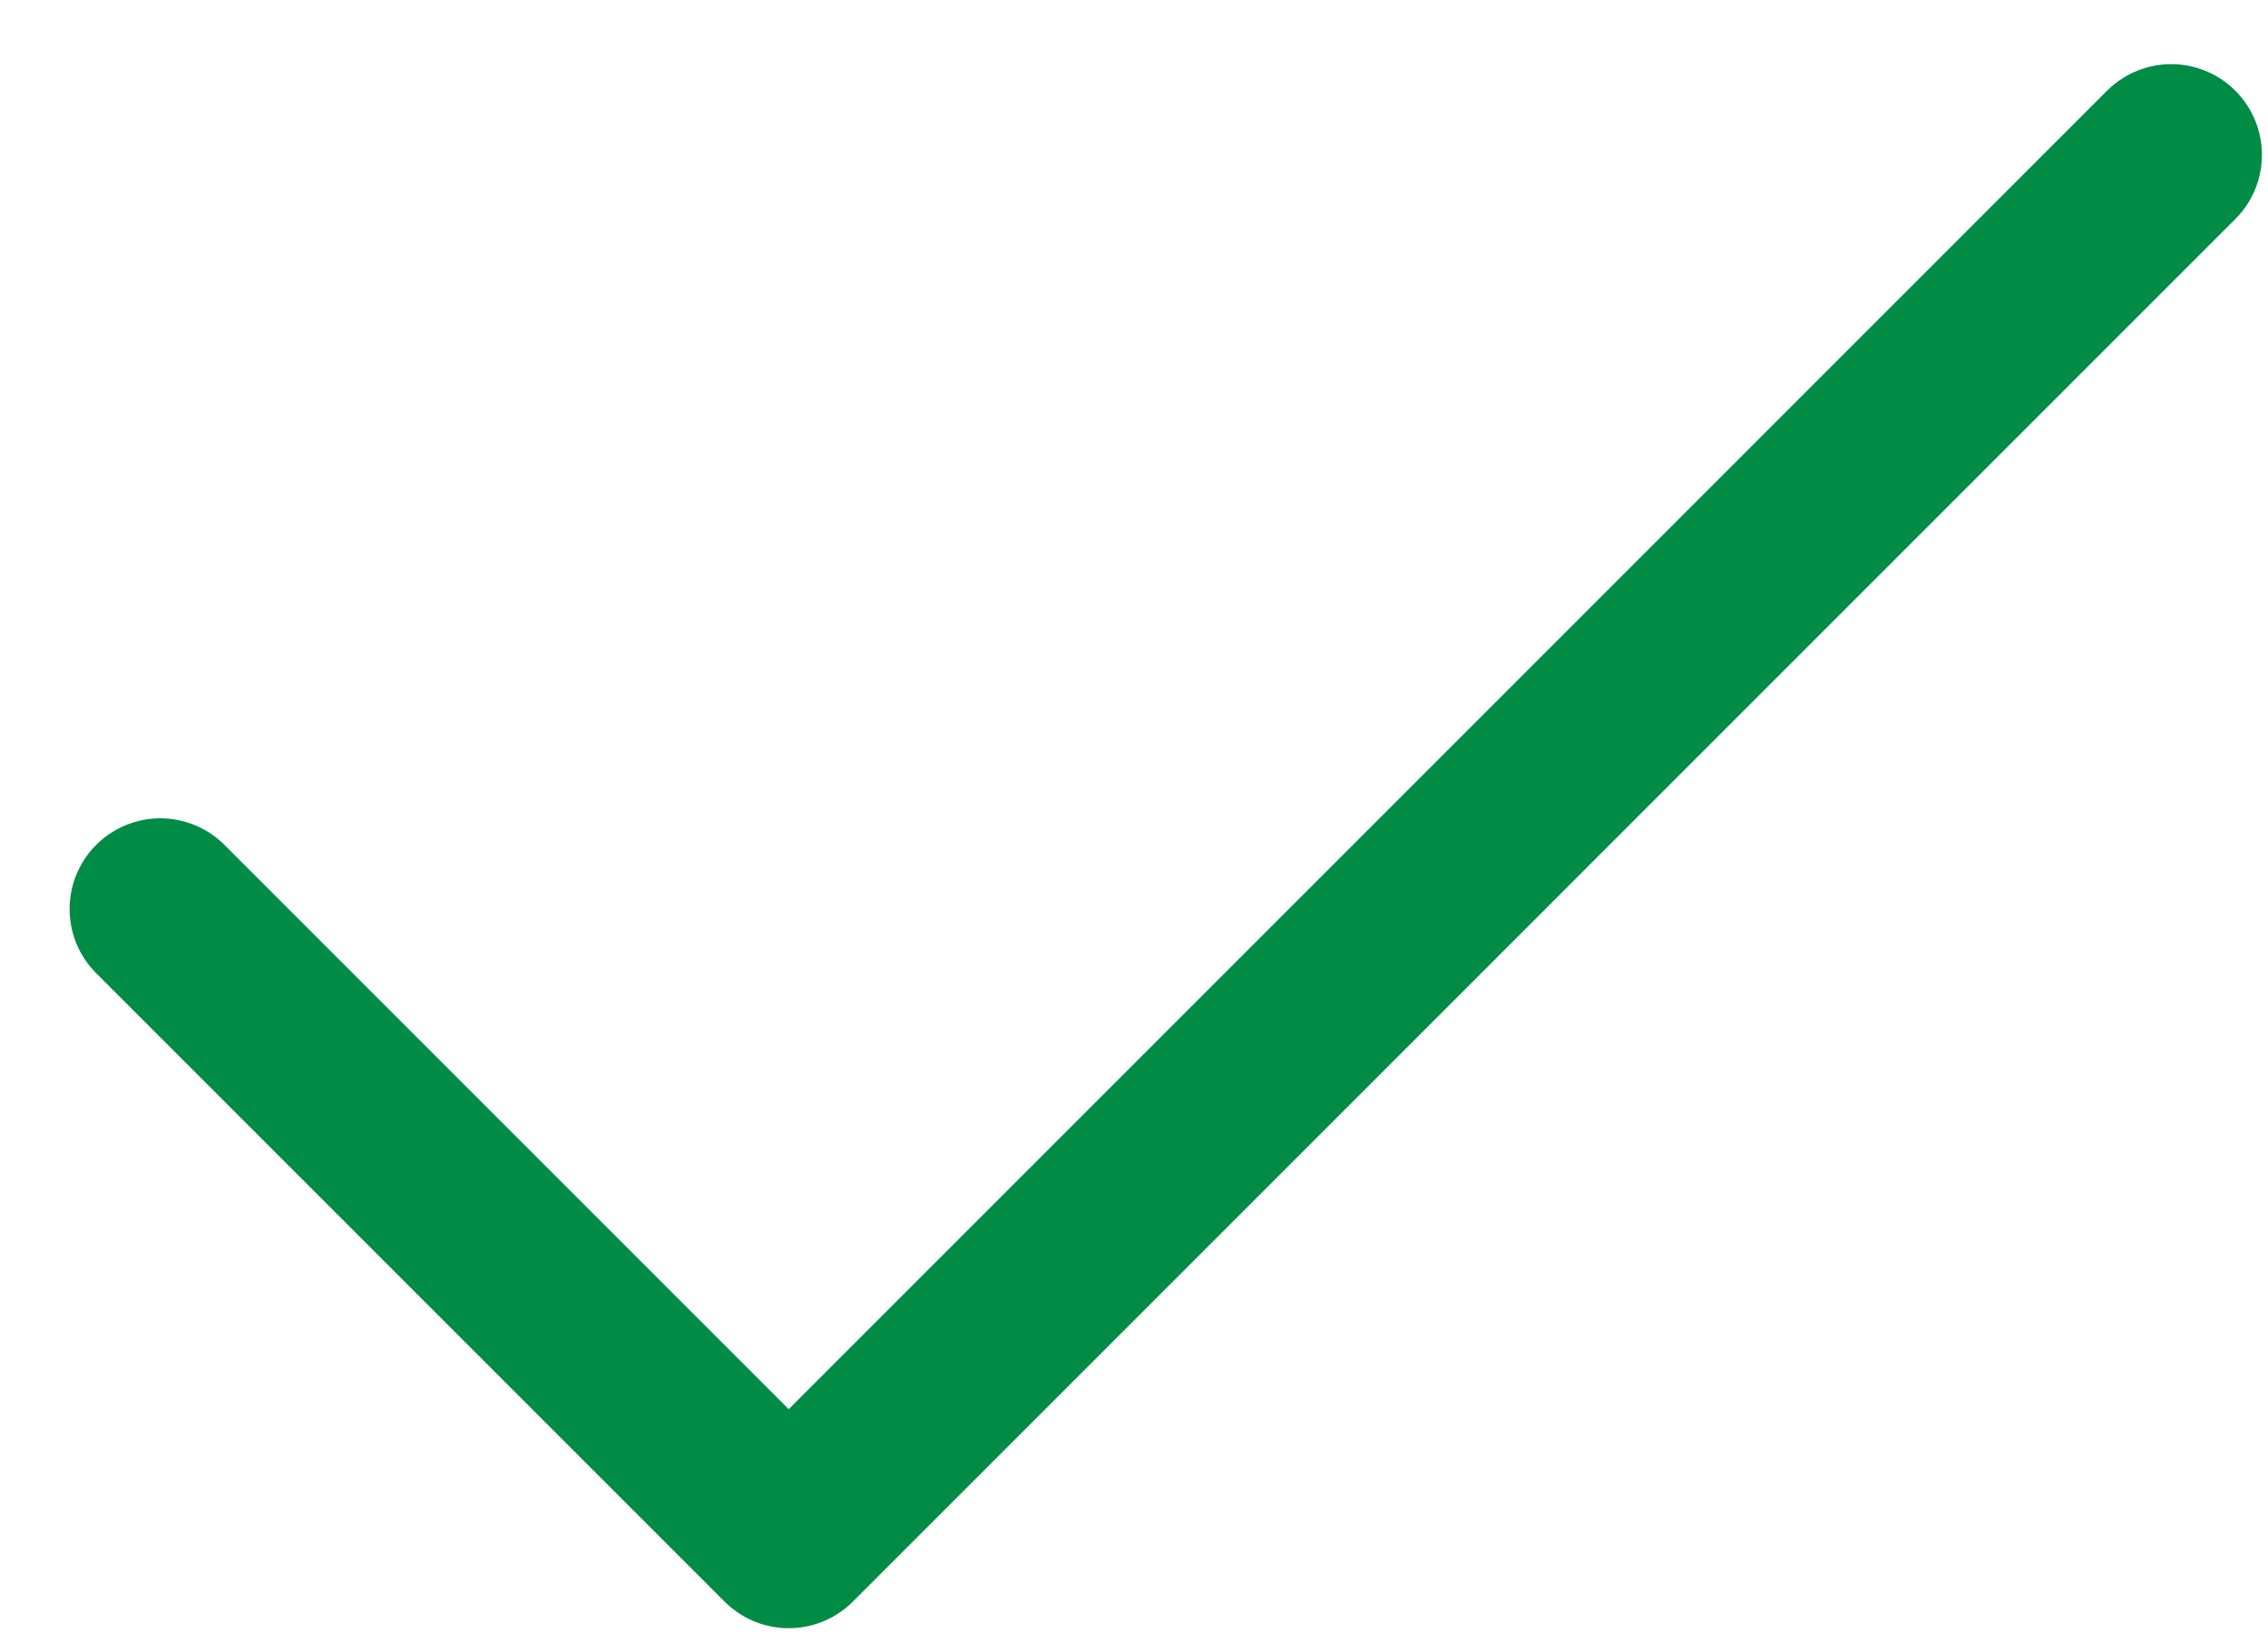
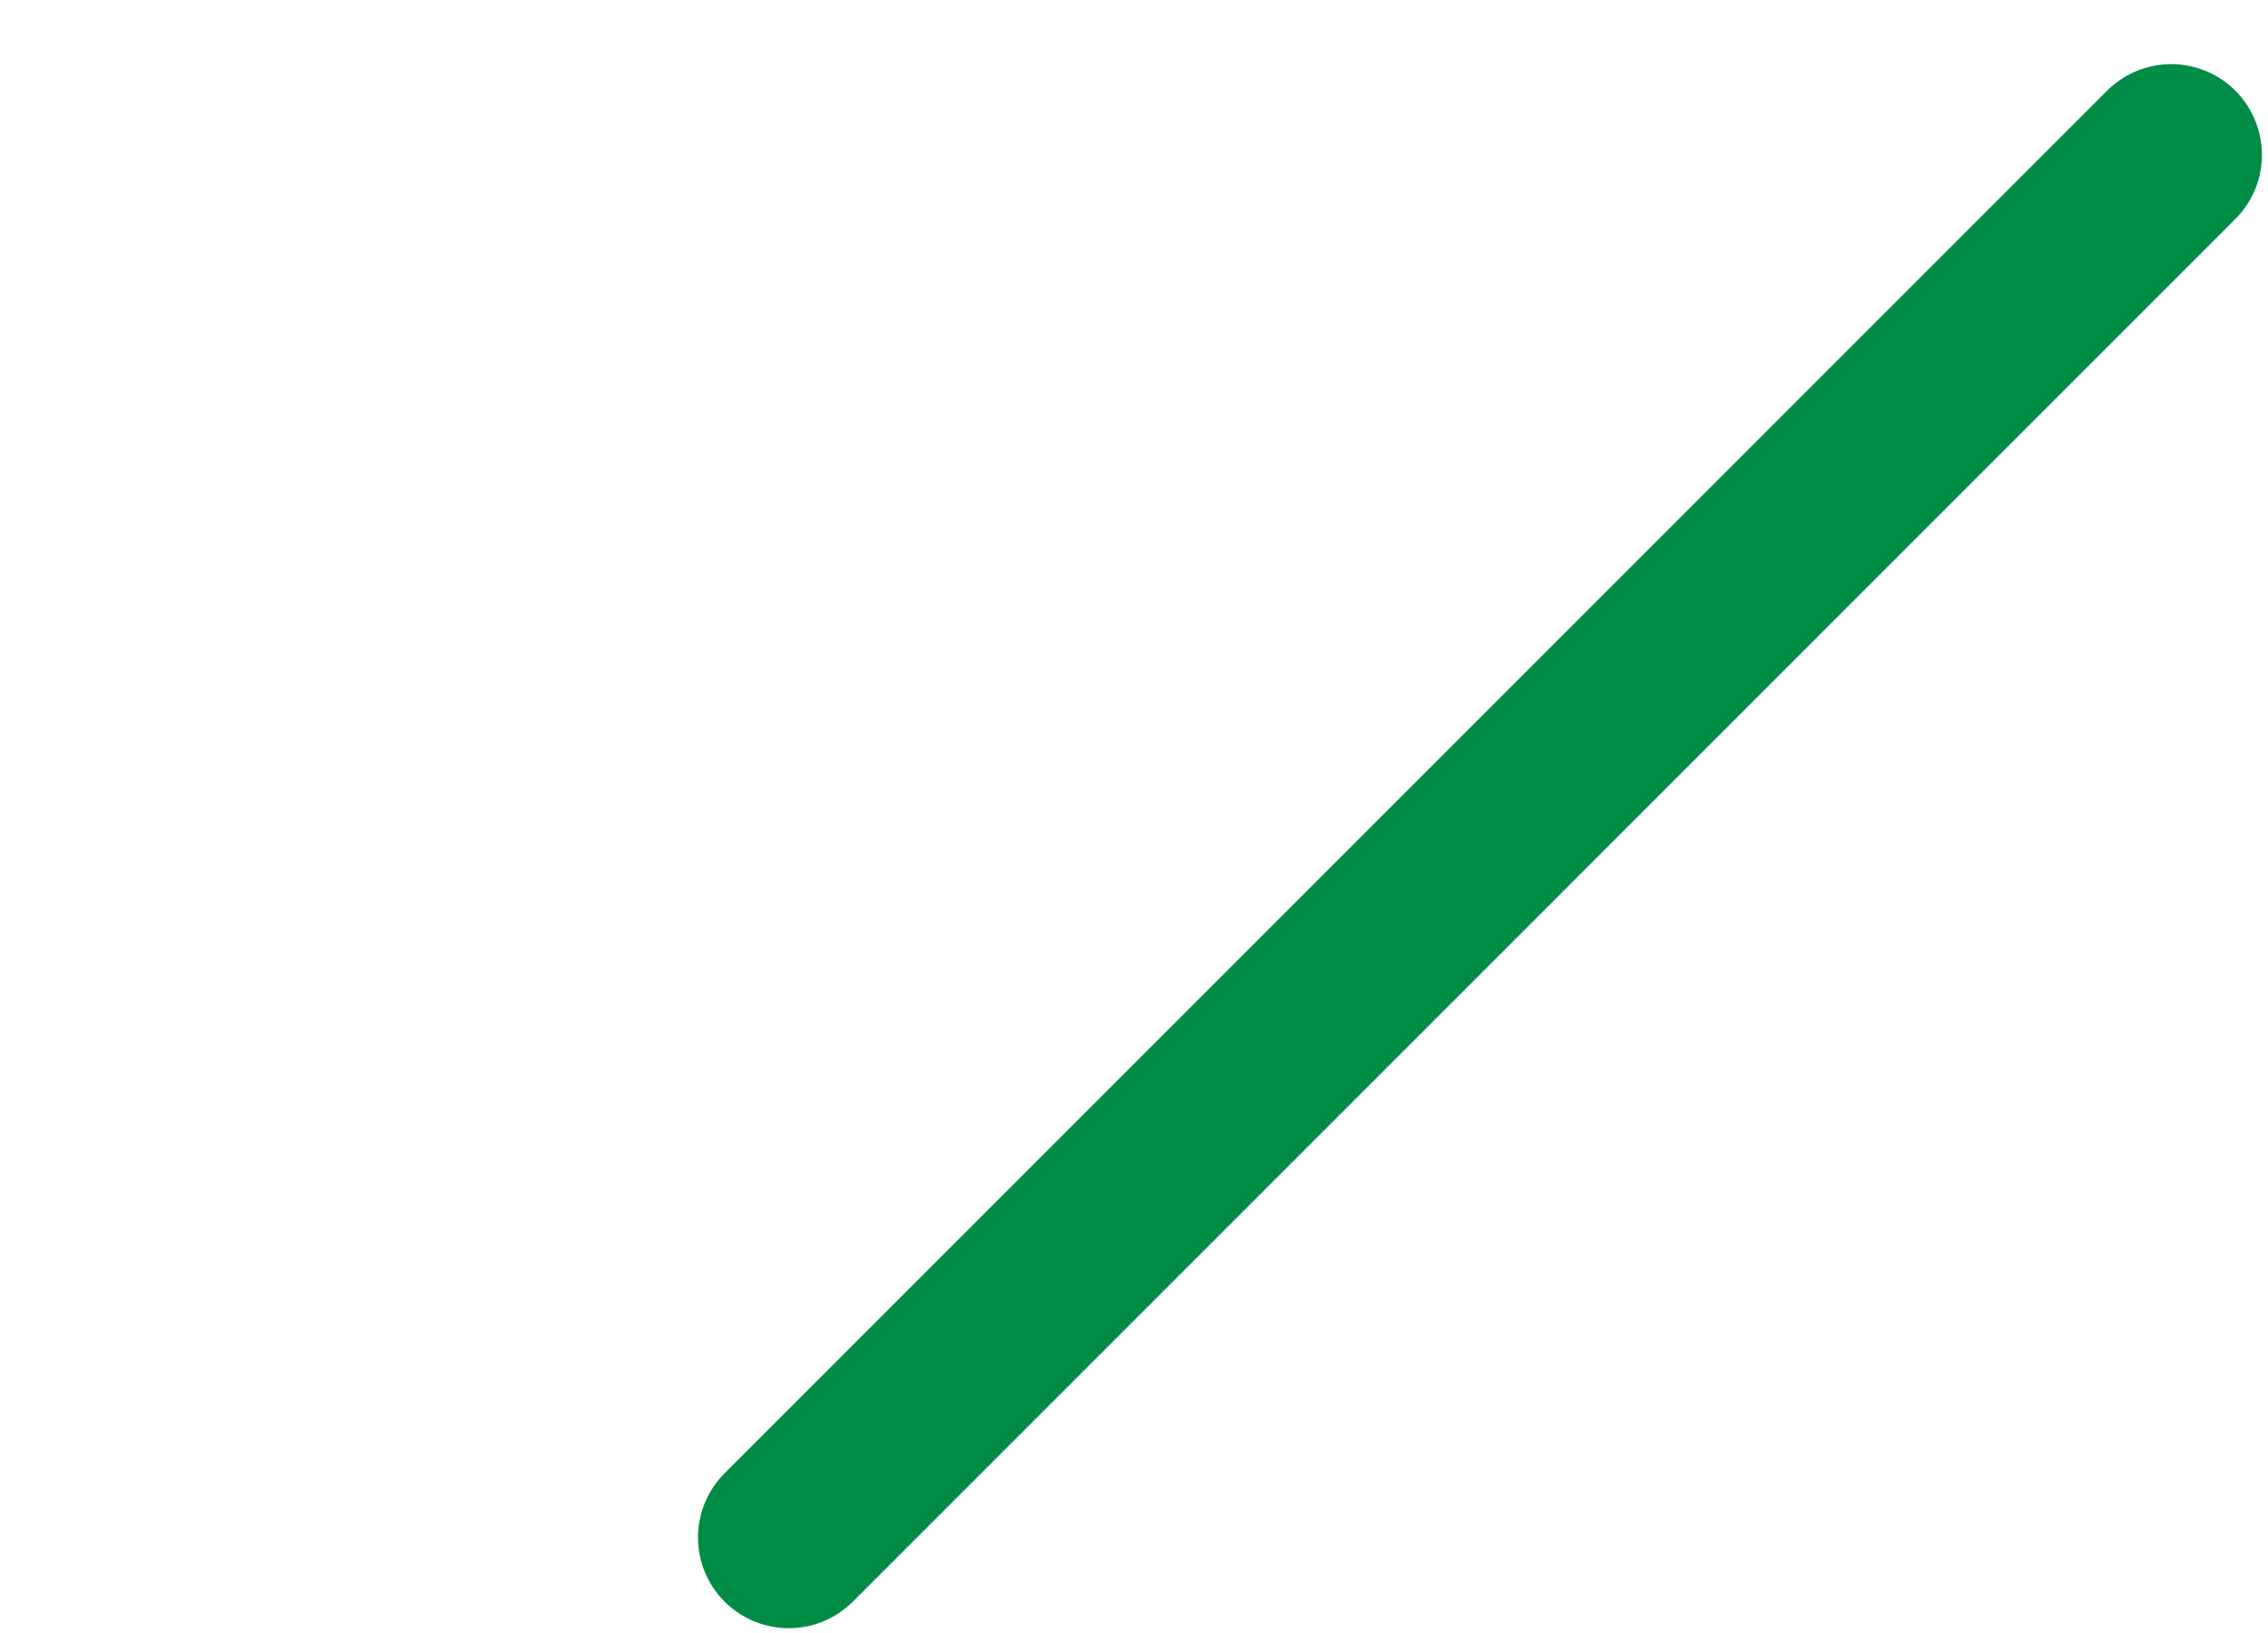
<svg xmlns="http://www.w3.org/2000/svg" width="25" height="18" viewBox="0 0 25 18" fill="none">
-   <path d="M23.933 1.707L8.694 16.947L1.767 10.02" stroke="#008C45" stroke-width="2" stroke-linecap="round" stroke-linejoin="round" />
+   <path d="M23.933 1.707L8.694 16.947" stroke="#008C45" stroke-width="2" stroke-linecap="round" stroke-linejoin="round" />
</svg>